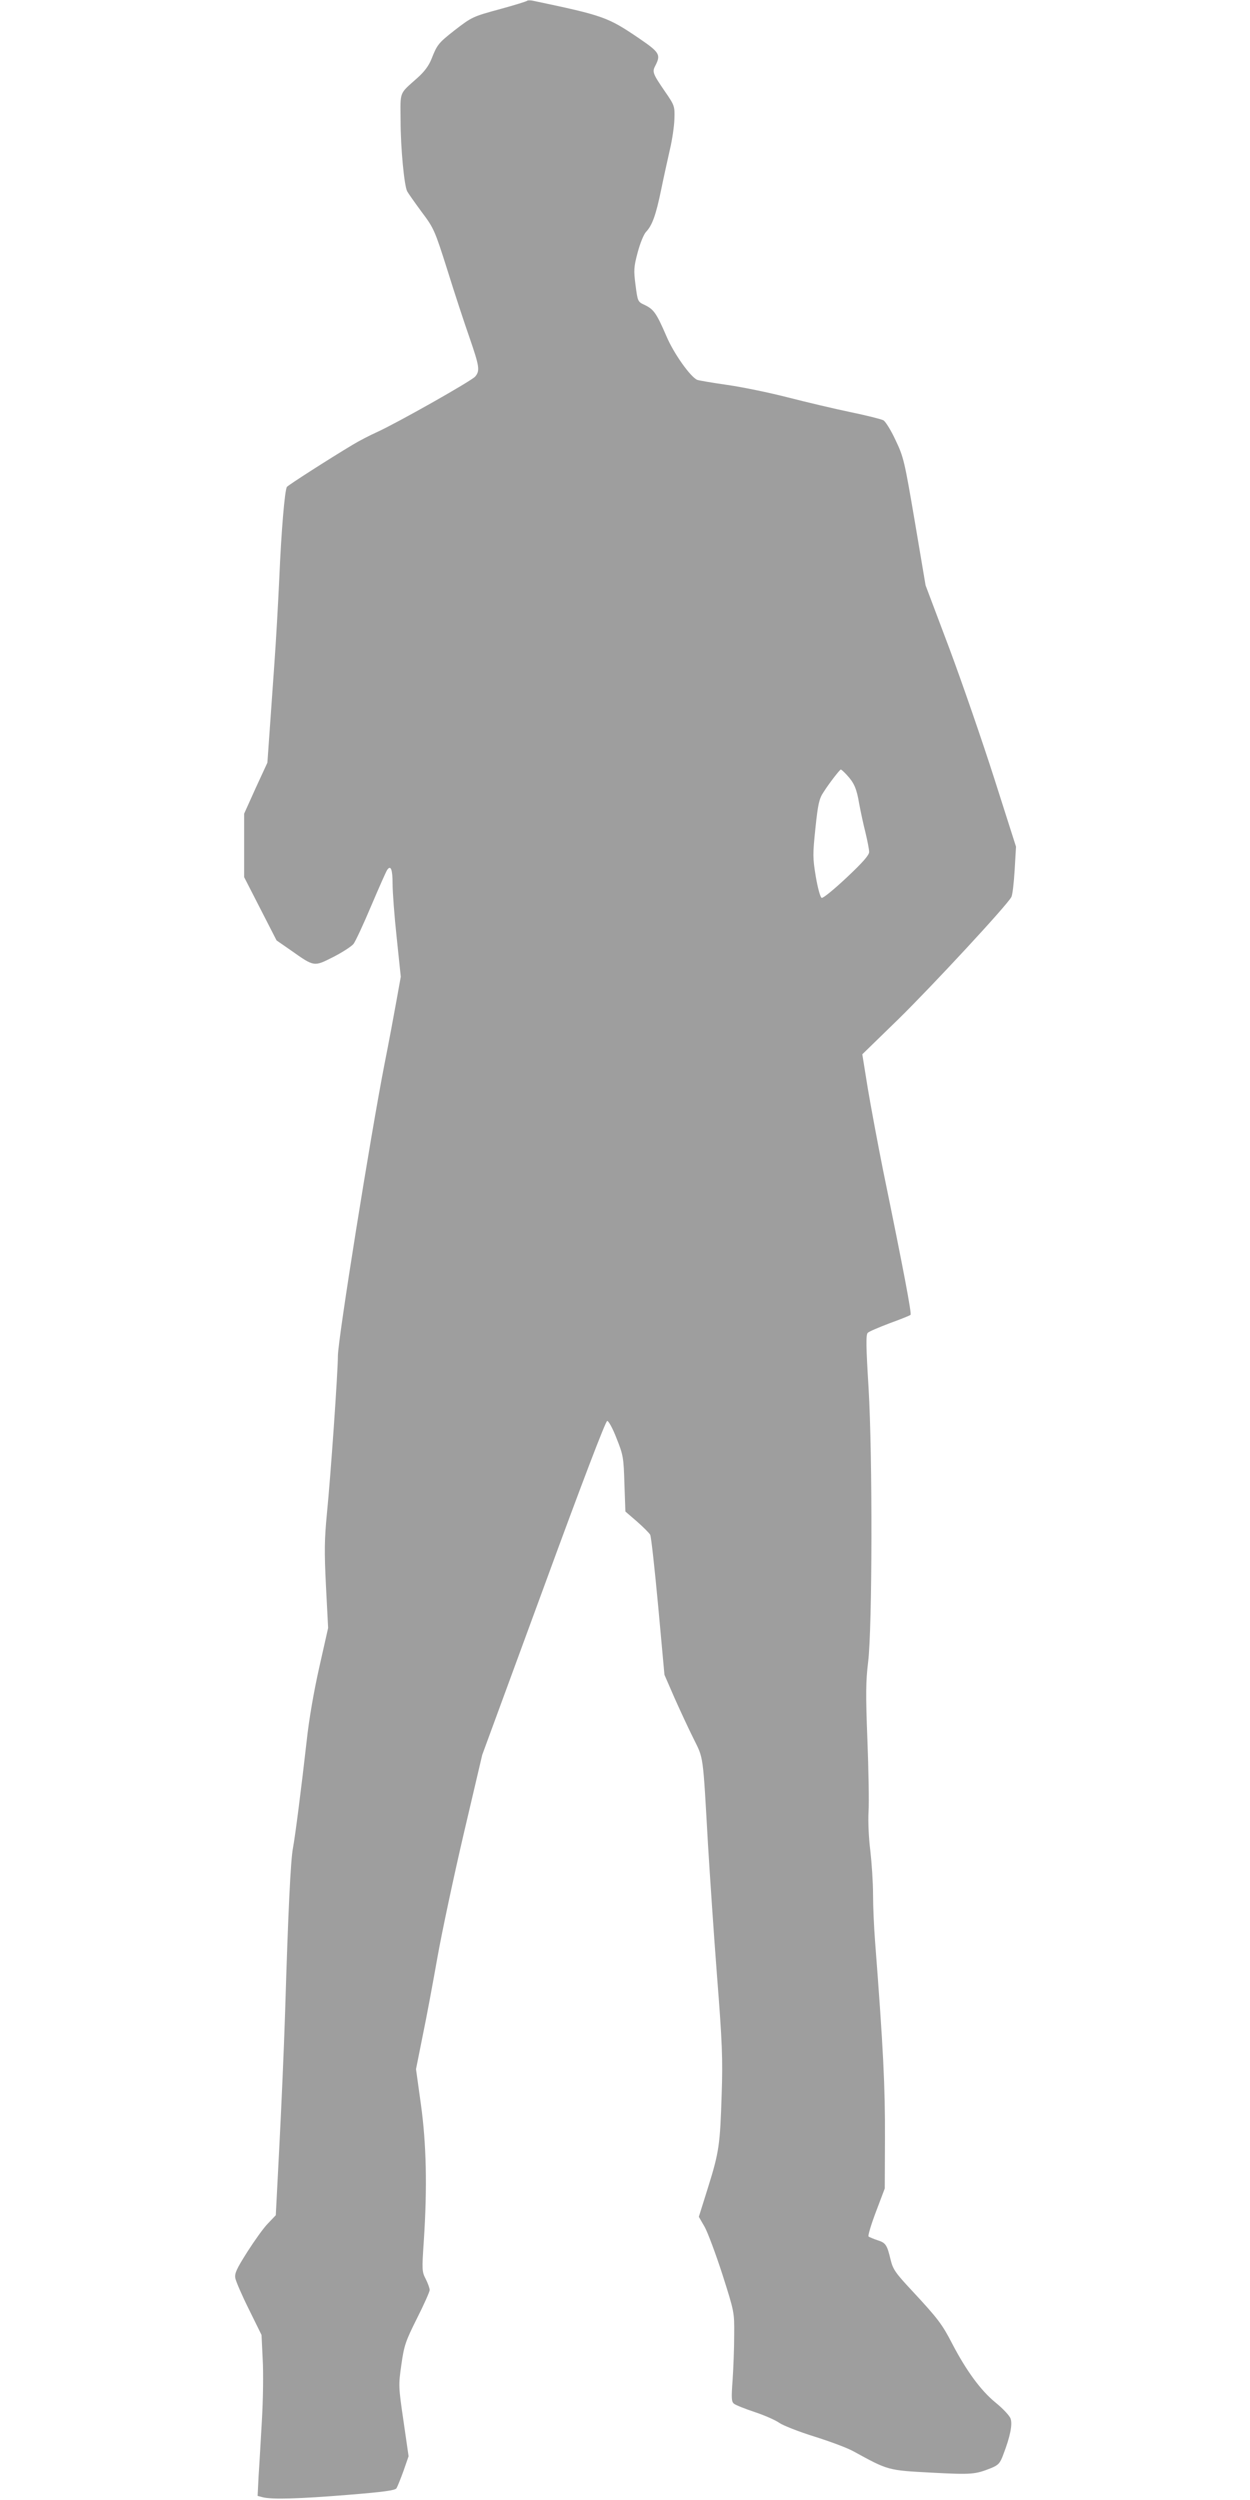
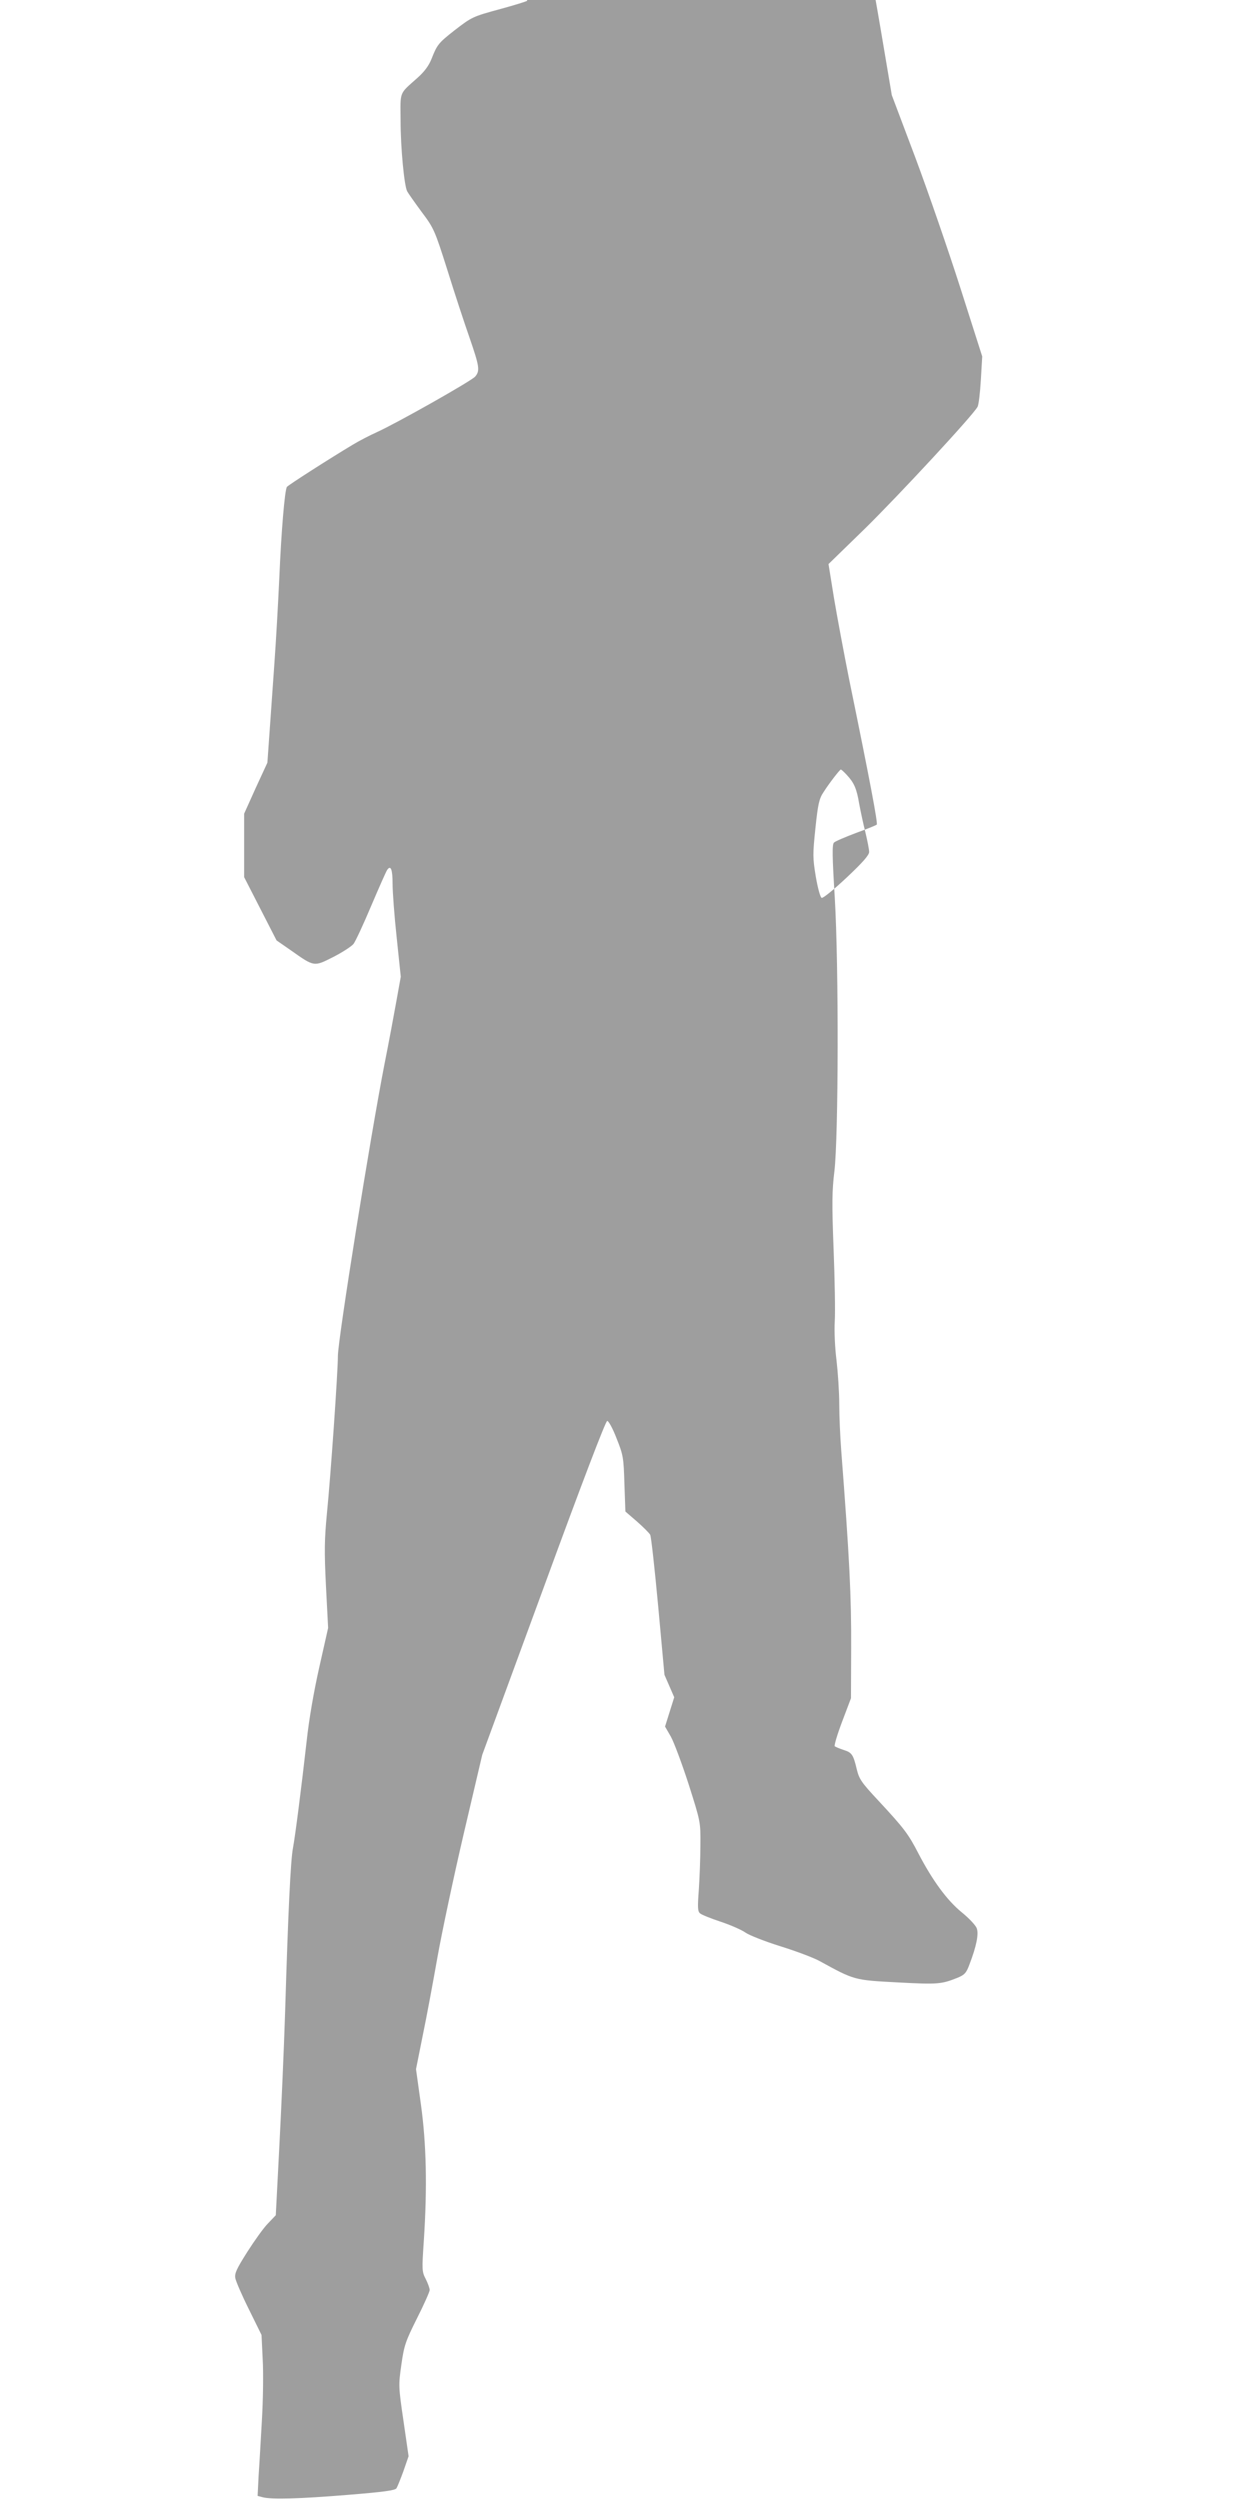
<svg xmlns="http://www.w3.org/2000/svg" version="1.0" width="640pt" height="1280pt" viewBox="0 0 640 1280" preserveAspectRatio="xMidYMid meet">
  <g transform="translate(0,1280) scale(0.1,-0.1)" fill="#9e9e9e" stroke="none">
-     <path d="M2699 12796 c-3 -3 -63 -22 -133 -41 -147 -40 -149 -41 -241 -112 -80 -63 -87 -72 -115 -143 -14 -36 -37 -67 -73 -99 -95 -85 -87 -65 -86 -218 0 -142 19 -337 34 -363 4 -8 37 -55 73 -104 64 -85 68 -95 133 -300 36 -116 87 -271 113 -345 51 -148 54 -169 29 -199 -20 -23 -399 -237 -502 -284 -36 -16 -92 -45 -125 -65 -117 -70 -331 -207 -337 -216 -11 -15 -29 -228 -39 -467 -6 -129 -17 -325 -25 -435 -8 -110 -19 -270 -25 -355 l-11 -155 -60 -130 -59 -131 0 -163 0 -162 83 -162 83 -162 75 -52 c119 -84 116 -83 215 -33 47 24 93 54 104 67 10 13 51 101 91 196 40 94 77 178 82 184 18 25 27 1 27 -72 0 -41 9 -165 21 -275 l21 -201 -22 -122 c-12 -67 -39 -213 -61 -323 -72 -369 -239 -1412 -239 -1497 0 -81 -37 -615 -56 -804 -13 -137 -14 -194 -5 -375 l11 -213 -45 -200 c-28 -124 -53 -268 -65 -380 -27 -239 -58 -482 -70 -547 -12 -60 -25 -333 -40 -833 -6 -192 -20 -507 -30 -699 l-18 -348 -40 -42 c-22 -22 -69 -88 -106 -146 -55 -87 -66 -110 -61 -135 3 -16 34 -88 70 -160 l64 -130 6 -125 c4 -69 2 -208 -4 -310 -6 -102 -13 -231 -17 -287 l-5 -102 26 -7 c48 -12 185 -8 433 12 185 15 245 23 252 34 5 8 21 48 36 89 l26 75 -26 180 c-26 177 -26 183 -11 289 14 98 21 119 80 237 36 71 65 137 65 145 0 9 -9 34 -20 56 -20 38 -20 47 -10 197 18 274 13 496 -15 698 l-25 180 35 175 c20 96 53 275 75 399 22 124 82 407 134 630 l95 405 314 855 c198 541 318 855 326 855 7 0 29 -40 48 -90 34 -85 36 -98 40 -232 l5 -142 59 -51 c32 -28 63 -59 68 -68 5 -9 23 -174 41 -367 l32 -350 50 -115 c28 -63 72 -158 98 -210 53 -108 48 -71 75 -545 9 -148 29 -450 46 -670 27 -344 30 -429 24 -606 -8 -259 -13 -297 -70 -479 l-47 -150 30 -52 c16 -29 57 -139 91 -244 61 -192 61 -192 60 -310 0 -66 -4 -168 -8 -229 -7 -93 -6 -112 7 -122 8 -7 56 -26 107 -43 51 -17 107 -42 125 -55 18 -13 99 -45 179 -70 80 -25 171 -59 201 -76 179 -98 175 -97 400 -109 207 -11 223 -9 306 24 36 15 45 25 61 69 35 91 48 155 37 184 -5 15 -40 52 -77 82 -76 62 -150 164 -221 300 -52 101 -74 130 -205 271 -87 93 -99 111 -111 160 -18 76 -25 87 -67 100 -21 7 -42 16 -46 19 -4 4 13 61 38 127 l45 119 1 255 c1 266 -8 456 -51 1015 -5 66 -10 172 -10 235 0 63 -7 164 -14 225 -8 62 -12 148 -9 200 3 49 0 216 -6 370 -9 233 -8 299 4 397 21 174 23 1049 2 1403 -13 211 -14 272 -4 281 7 7 57 28 112 49 55 20 103 39 107 43 6 7 -33 216 -141 742 -27 135 -62 323 -78 418 l-28 174 186 181 c174 171 556 583 577 624 6 10 13 72 17 138 l7 120 -111 348 c-61 191 -165 492 -231 669 l-121 321 -55 326 c-53 311 -57 330 -99 418 -23 50 -52 96 -62 101 -11 6 -87 25 -169 42 -82 17 -225 51 -319 75 -93 24 -233 53 -310 64 -77 11 -147 23 -155 26 -35 15 -121 136 -158 224 -51 118 -65 137 -110 159 -37 17 -37 18 -48 102 -10 77 -9 93 11 168 12 45 31 93 43 105 31 33 50 84 77 215 13 64 34 158 45 207 12 50 22 120 23 156 2 65 1 69 -48 140 -63 92 -67 101 -49 134 28 55 21 67 -83 138 -162 110 -182 117 -543 193 -14 3 -28 3 -31 0z m1636 -3963 c38 -41 51 -70 64 -148 7 -38 21 -104 32 -147 10 -42 19 -87 19 -100 0 -16 -32 -53 -115 -131 -64 -60 -121 -107 -128 -104 -7 2 -20 50 -30 108 -16 97 -16 114 -2 249 13 124 19 151 42 185 30 47 83 115 88 115 3 0 16 -12 30 -27z" />
+     <path d="M2699 12796 c-3 -3 -63 -22 -133 -41 -147 -40 -149 -41 -241 -112 -80 -63 -87 -72 -115 -143 -14 -36 -37 -67 -73 -99 -95 -85 -87 -65 -86 -218 0 -142 19 -337 34 -363 4 -8 37 -55 73 -104 64 -85 68 -95 133 -300 36 -116 87 -271 113 -345 51 -148 54 -169 29 -199 -20 -23 -399 -237 -502 -284 -36 -16 -92 -45 -125 -65 -117 -70 -331 -207 -337 -216 -11 -15 -29 -228 -39 -467 -6 -129 -17 -325 -25 -435 -8 -110 -19 -270 -25 -355 l-11 -155 -60 -130 -59 -131 0 -163 0 -162 83 -162 83 -162 75 -52 c119 -84 116 -83 215 -33 47 24 93 54 104 67 10 13 51 101 91 196 40 94 77 178 82 184 18 25 27 1 27 -72 0 -41 9 -165 21 -275 l21 -201 -22 -122 c-12 -67 -39 -213 -61 -323 -72 -369 -239 -1412 -239 -1497 0 -81 -37 -615 -56 -804 -13 -137 -14 -194 -5 -375 l11 -213 -45 -200 c-28 -124 -53 -268 -65 -380 -27 -239 -58 -482 -70 -547 -12 -60 -25 -333 -40 -833 -6 -192 -20 -507 -30 -699 l-18 -348 -40 -42 c-22 -22 -69 -88 -106 -146 -55 -87 -66 -110 -61 -135 3 -16 34 -88 70 -160 l64 -130 6 -125 c4 -69 2 -208 -4 -310 -6 -102 -13 -231 -17 -287 l-5 -102 26 -7 c48 -12 185 -8 433 12 185 15 245 23 252 34 5 8 21 48 36 89 l26 75 -26 180 c-26 177 -26 183 -11 289 14 98 21 119 80 237 36 71 65 137 65 145 0 9 -9 34 -20 56 -20 38 -20 47 -10 197 18 274 13 496 -15 698 l-25 180 35 175 c20 96 53 275 75 399 22 124 82 407 134 630 l95 405 314 855 c198 541 318 855 326 855 7 0 29 -40 48 -90 34 -85 36 -98 40 -232 l5 -142 59 -51 c32 -28 63 -59 68 -68 5 -9 23 -174 41 -367 l32 -350 50 -115 l-47 -150 30 -52 c16 -29 57 -139 91 -244 61 -192 61 -192 60 -310 0 -66 -4 -168 -8 -229 -7 -93 -6 -112 7 -122 8 -7 56 -26 107 -43 51 -17 107 -42 125 -55 18 -13 99 -45 179 -70 80 -25 171 -59 201 -76 179 -98 175 -97 400 -109 207 -11 223 -9 306 24 36 15 45 25 61 69 35 91 48 155 37 184 -5 15 -40 52 -77 82 -76 62 -150 164 -221 300 -52 101 -74 130 -205 271 -87 93 -99 111 -111 160 -18 76 -25 87 -67 100 -21 7 -42 16 -46 19 -4 4 13 61 38 127 l45 119 1 255 c1 266 -8 456 -51 1015 -5 66 -10 172 -10 235 0 63 -7 164 -14 225 -8 62 -12 148 -9 200 3 49 0 216 -6 370 -9 233 -8 299 4 397 21 174 23 1049 2 1403 -13 211 -14 272 -4 281 7 7 57 28 112 49 55 20 103 39 107 43 6 7 -33 216 -141 742 -27 135 -62 323 -78 418 l-28 174 186 181 c174 171 556 583 577 624 6 10 13 72 17 138 l7 120 -111 348 c-61 191 -165 492 -231 669 l-121 321 -55 326 c-53 311 -57 330 -99 418 -23 50 -52 96 -62 101 -11 6 -87 25 -169 42 -82 17 -225 51 -319 75 -93 24 -233 53 -310 64 -77 11 -147 23 -155 26 -35 15 -121 136 -158 224 -51 118 -65 137 -110 159 -37 17 -37 18 -48 102 -10 77 -9 93 11 168 12 45 31 93 43 105 31 33 50 84 77 215 13 64 34 158 45 207 12 50 22 120 23 156 2 65 1 69 -48 140 -63 92 -67 101 -49 134 28 55 21 67 -83 138 -162 110 -182 117 -543 193 -14 3 -28 3 -31 0z m1636 -3963 c38 -41 51 -70 64 -148 7 -38 21 -104 32 -147 10 -42 19 -87 19 -100 0 -16 -32 -53 -115 -131 -64 -60 -121 -107 -128 -104 -7 2 -20 50 -30 108 -16 97 -16 114 -2 249 13 124 19 151 42 185 30 47 83 115 88 115 3 0 16 -12 30 -27z" />
  </g>
</svg>